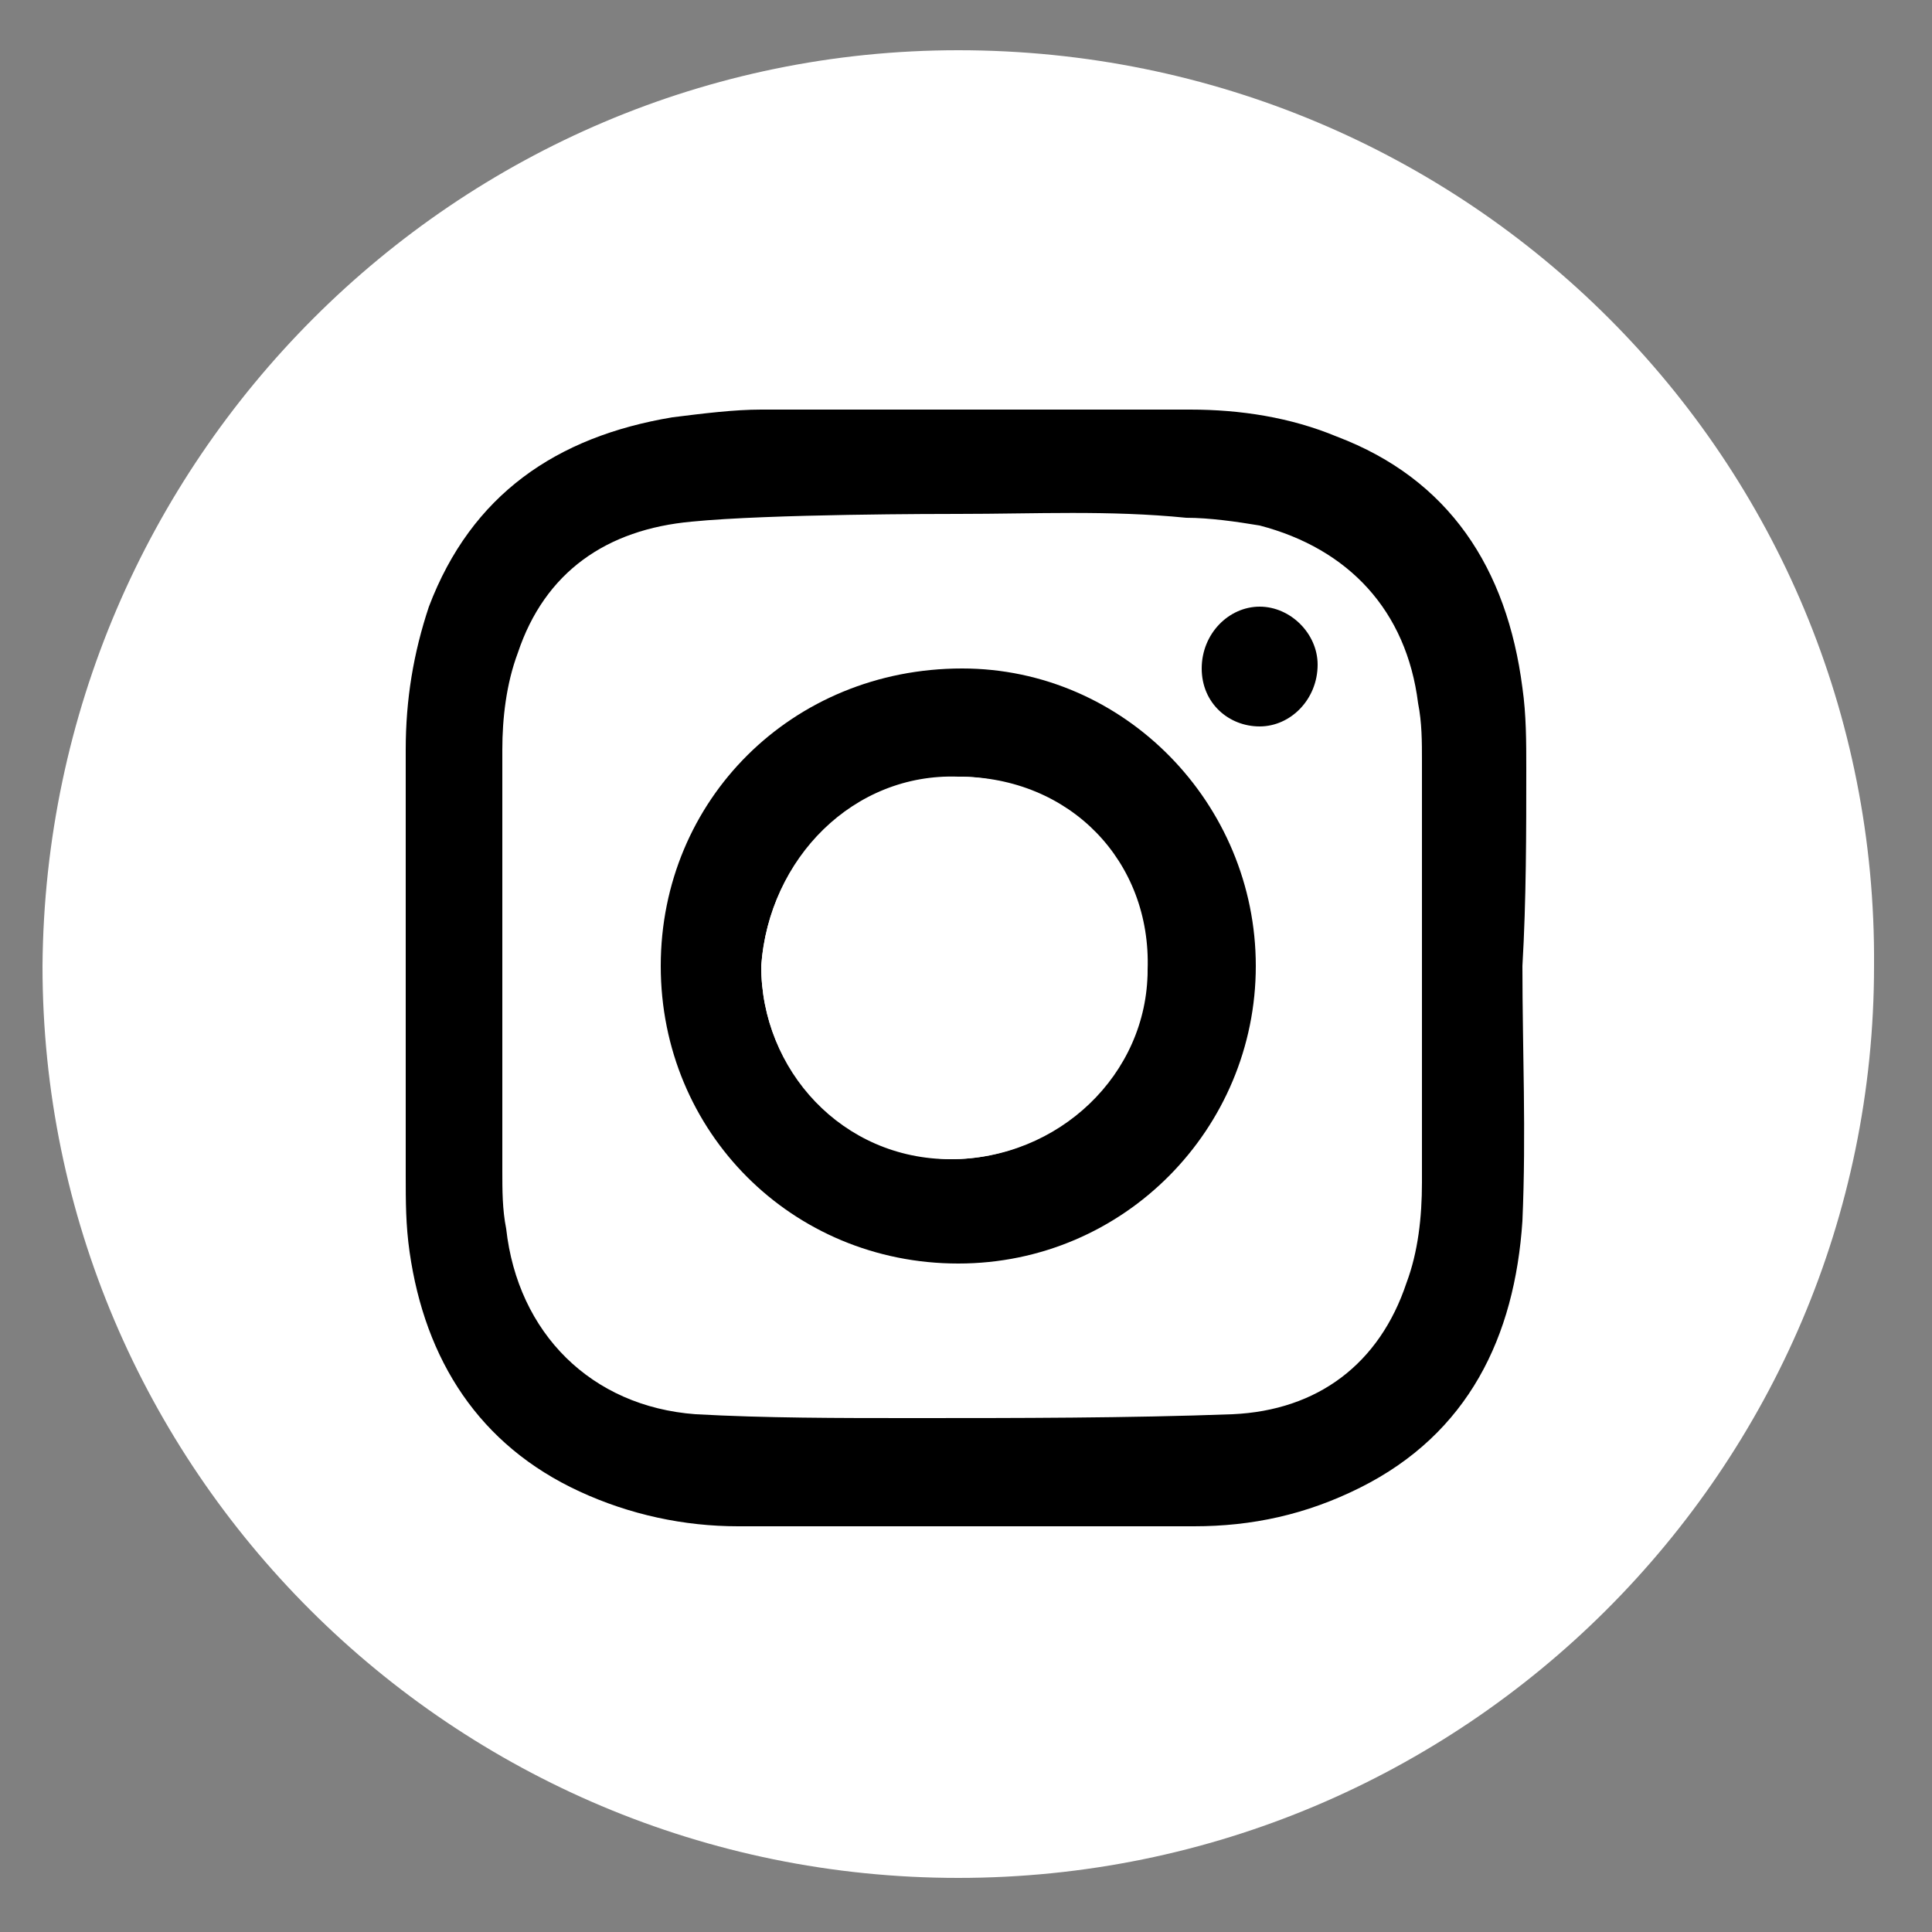
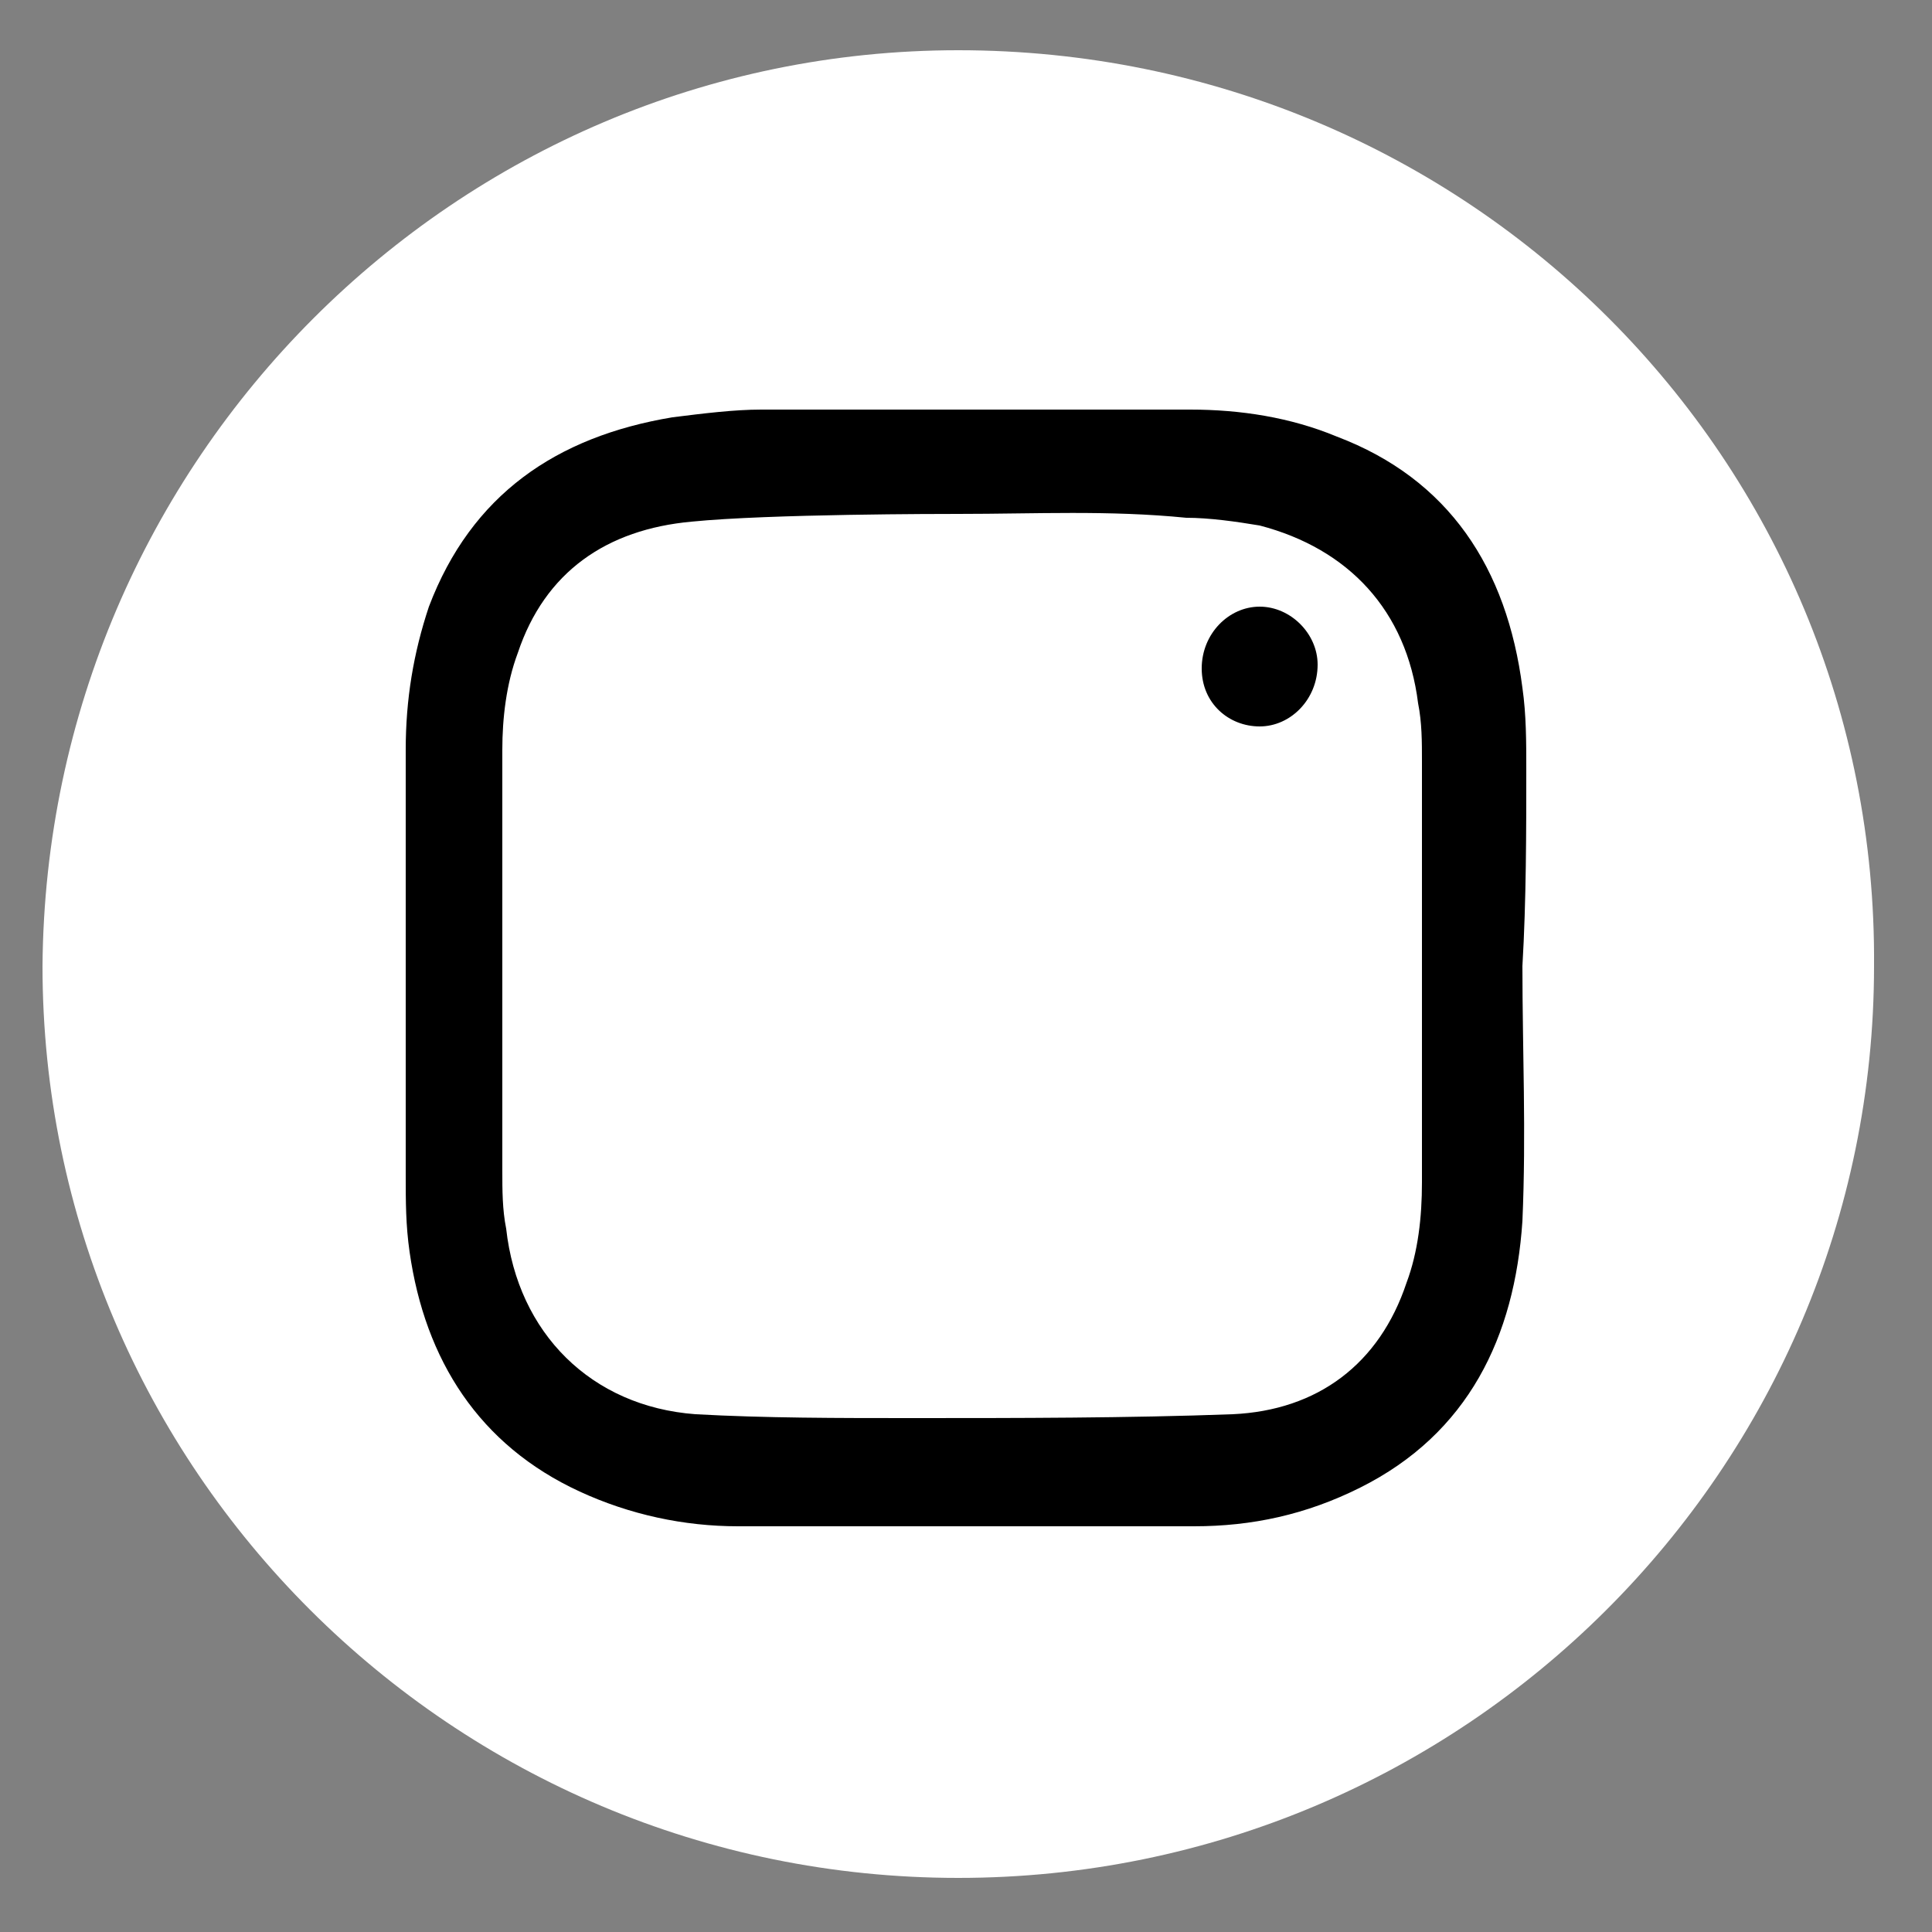
<svg xmlns="http://www.w3.org/2000/svg" version="1.1" baseProfile="tiny" id="Layer_1" x="0px" y="0px" viewBox="0 0 50 50" xml:space="preserve">
  <rect x="0" y="0" width="50" height="50" fill="#808080" stroke="none" />
  <g>
    <path fill="#FFFFFF" d="M1.1,25C1.2,11.9,11.8,1.3,24.8,1.3C38,1.3,48.6,11.9,48.5,25c0,13-10.6,23.6-23.7,23.6S1.1,38,1.1,25z" />
    <path d="M39.4,25c0,2.2,0.1,4.3,0,6.6c-0.2,3-1.4,5.5-4.2,6.9c-1.4,0.7-2.8,1-4.3,1c-3.9,0-7.9,0-11.8,0c-1.4,0-2.8-0.3-4.1-0.9   c-2.6-1.2-4-3.4-4.4-6.2c-0.1-0.7-0.1-1.3-0.1-2c0-3.6,0-7.4,0-11c0-1.3,0.2-2.5,0.6-3.7c1.1-2.9,3.3-4.4,6.3-4.9   c0.8-0.1,1.6-0.2,2.3-0.2c3.7,0,7.4,0,11.1,0c1.3,0,2.6,0.2,3.8,0.7c2.9,1.1,4.4,3.4,4.8,6.5c0.1,0.7,0.1,1.4,0.1,2.1   C39.5,21.5,39.5,23.3,39.4,25L39.4,25z M24.8,13.3C24.8,13.3,24.8,13.2,24.8,13.3c-0.4,0-4.9,0-6.9,0.2c-2.2,0.2-3.8,1.3-4.5,3.4   c-0.3,0.8-0.4,1.7-0.4,2.5c0,3.6,0,7.3,0,10.9c0,0.5,0,1,0.1,1.5c0.3,2.7,2.2,4.6,4.9,4.8c1.8,0.1,3.7,0.1,5.6,0.1   c2.7,0,5.6,0,8.3-0.1c2.2-0.1,3.8-1.3,4.5-3.4c0.3-0.8,0.4-1.7,0.4-2.6c0-3.6,0-7.3,0-10.9c0-0.5,0-1-0.1-1.5   c-0.3-2.4-1.8-4-4.1-4.6c-0.6-0.1-1.3-0.2-1.9-0.2C28.7,13.2,26.8,13.3,24.8,13.3z" />
-     <path d="M32.5,25c0,4.2-3.4,7.7-7.7,7.7s-7.7-3.4-7.7-7.7s3.4-7.7,7.8-7.7C29.1,17.3,32.5,20.8,32.5,25z M24.8,20.1   c-2.7,0-4.9,2.1-5.1,4.9c0,2.7,2.1,4.9,4.9,5c2.7,0,4.9-2.1,5.1-4.9C29.8,22.3,27.7,20.1,24.8,20.1z" />
    <path d="M32.6,18.8c-0.8,0-1.5-0.6-1.5-1.5s0.7-1.6,1.5-1.6s1.5,0.7,1.5,1.5C34.1,18.1,33.4,18.8,32.6,18.8z" />
-     <path fill="#FFFFFF" d="M24.8,20.1c2.7,0,4.9,2.3,4.9,5S27.4,30,24.6,30s-4.9-2.3-4.9-5C19.9,22.2,22.1,20,24.8,20.1z" />
  </g>
</svg>